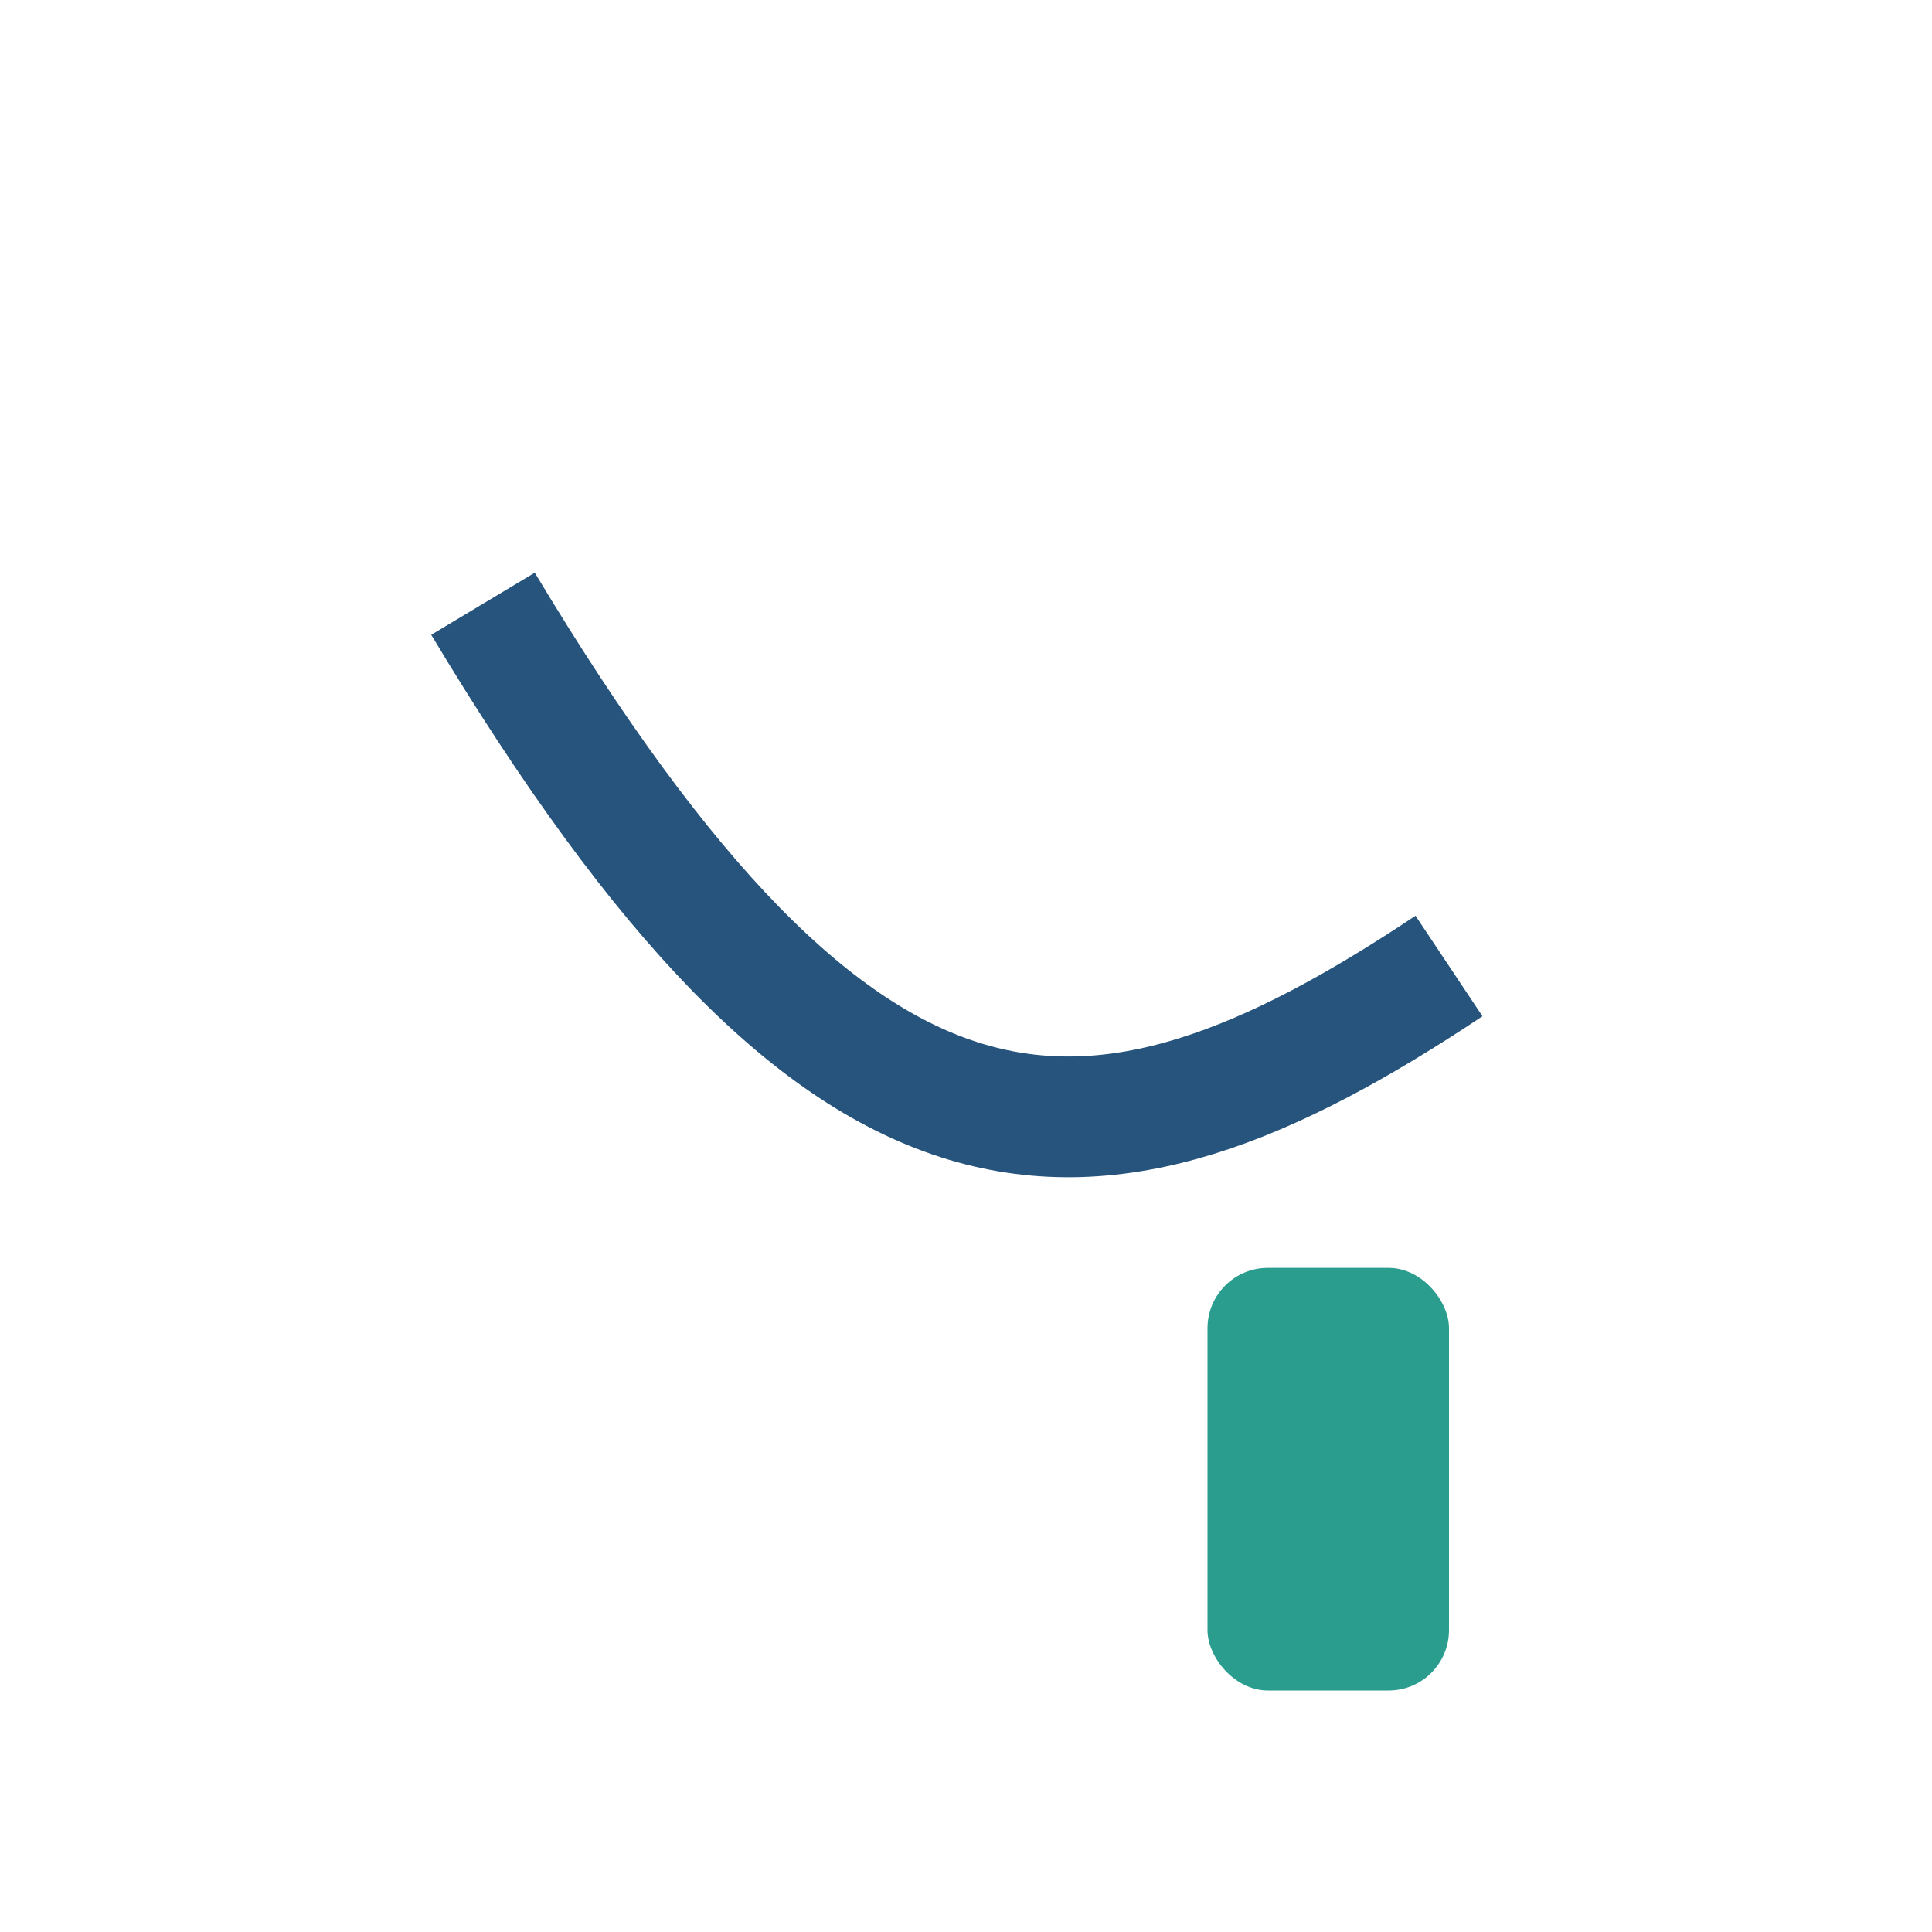
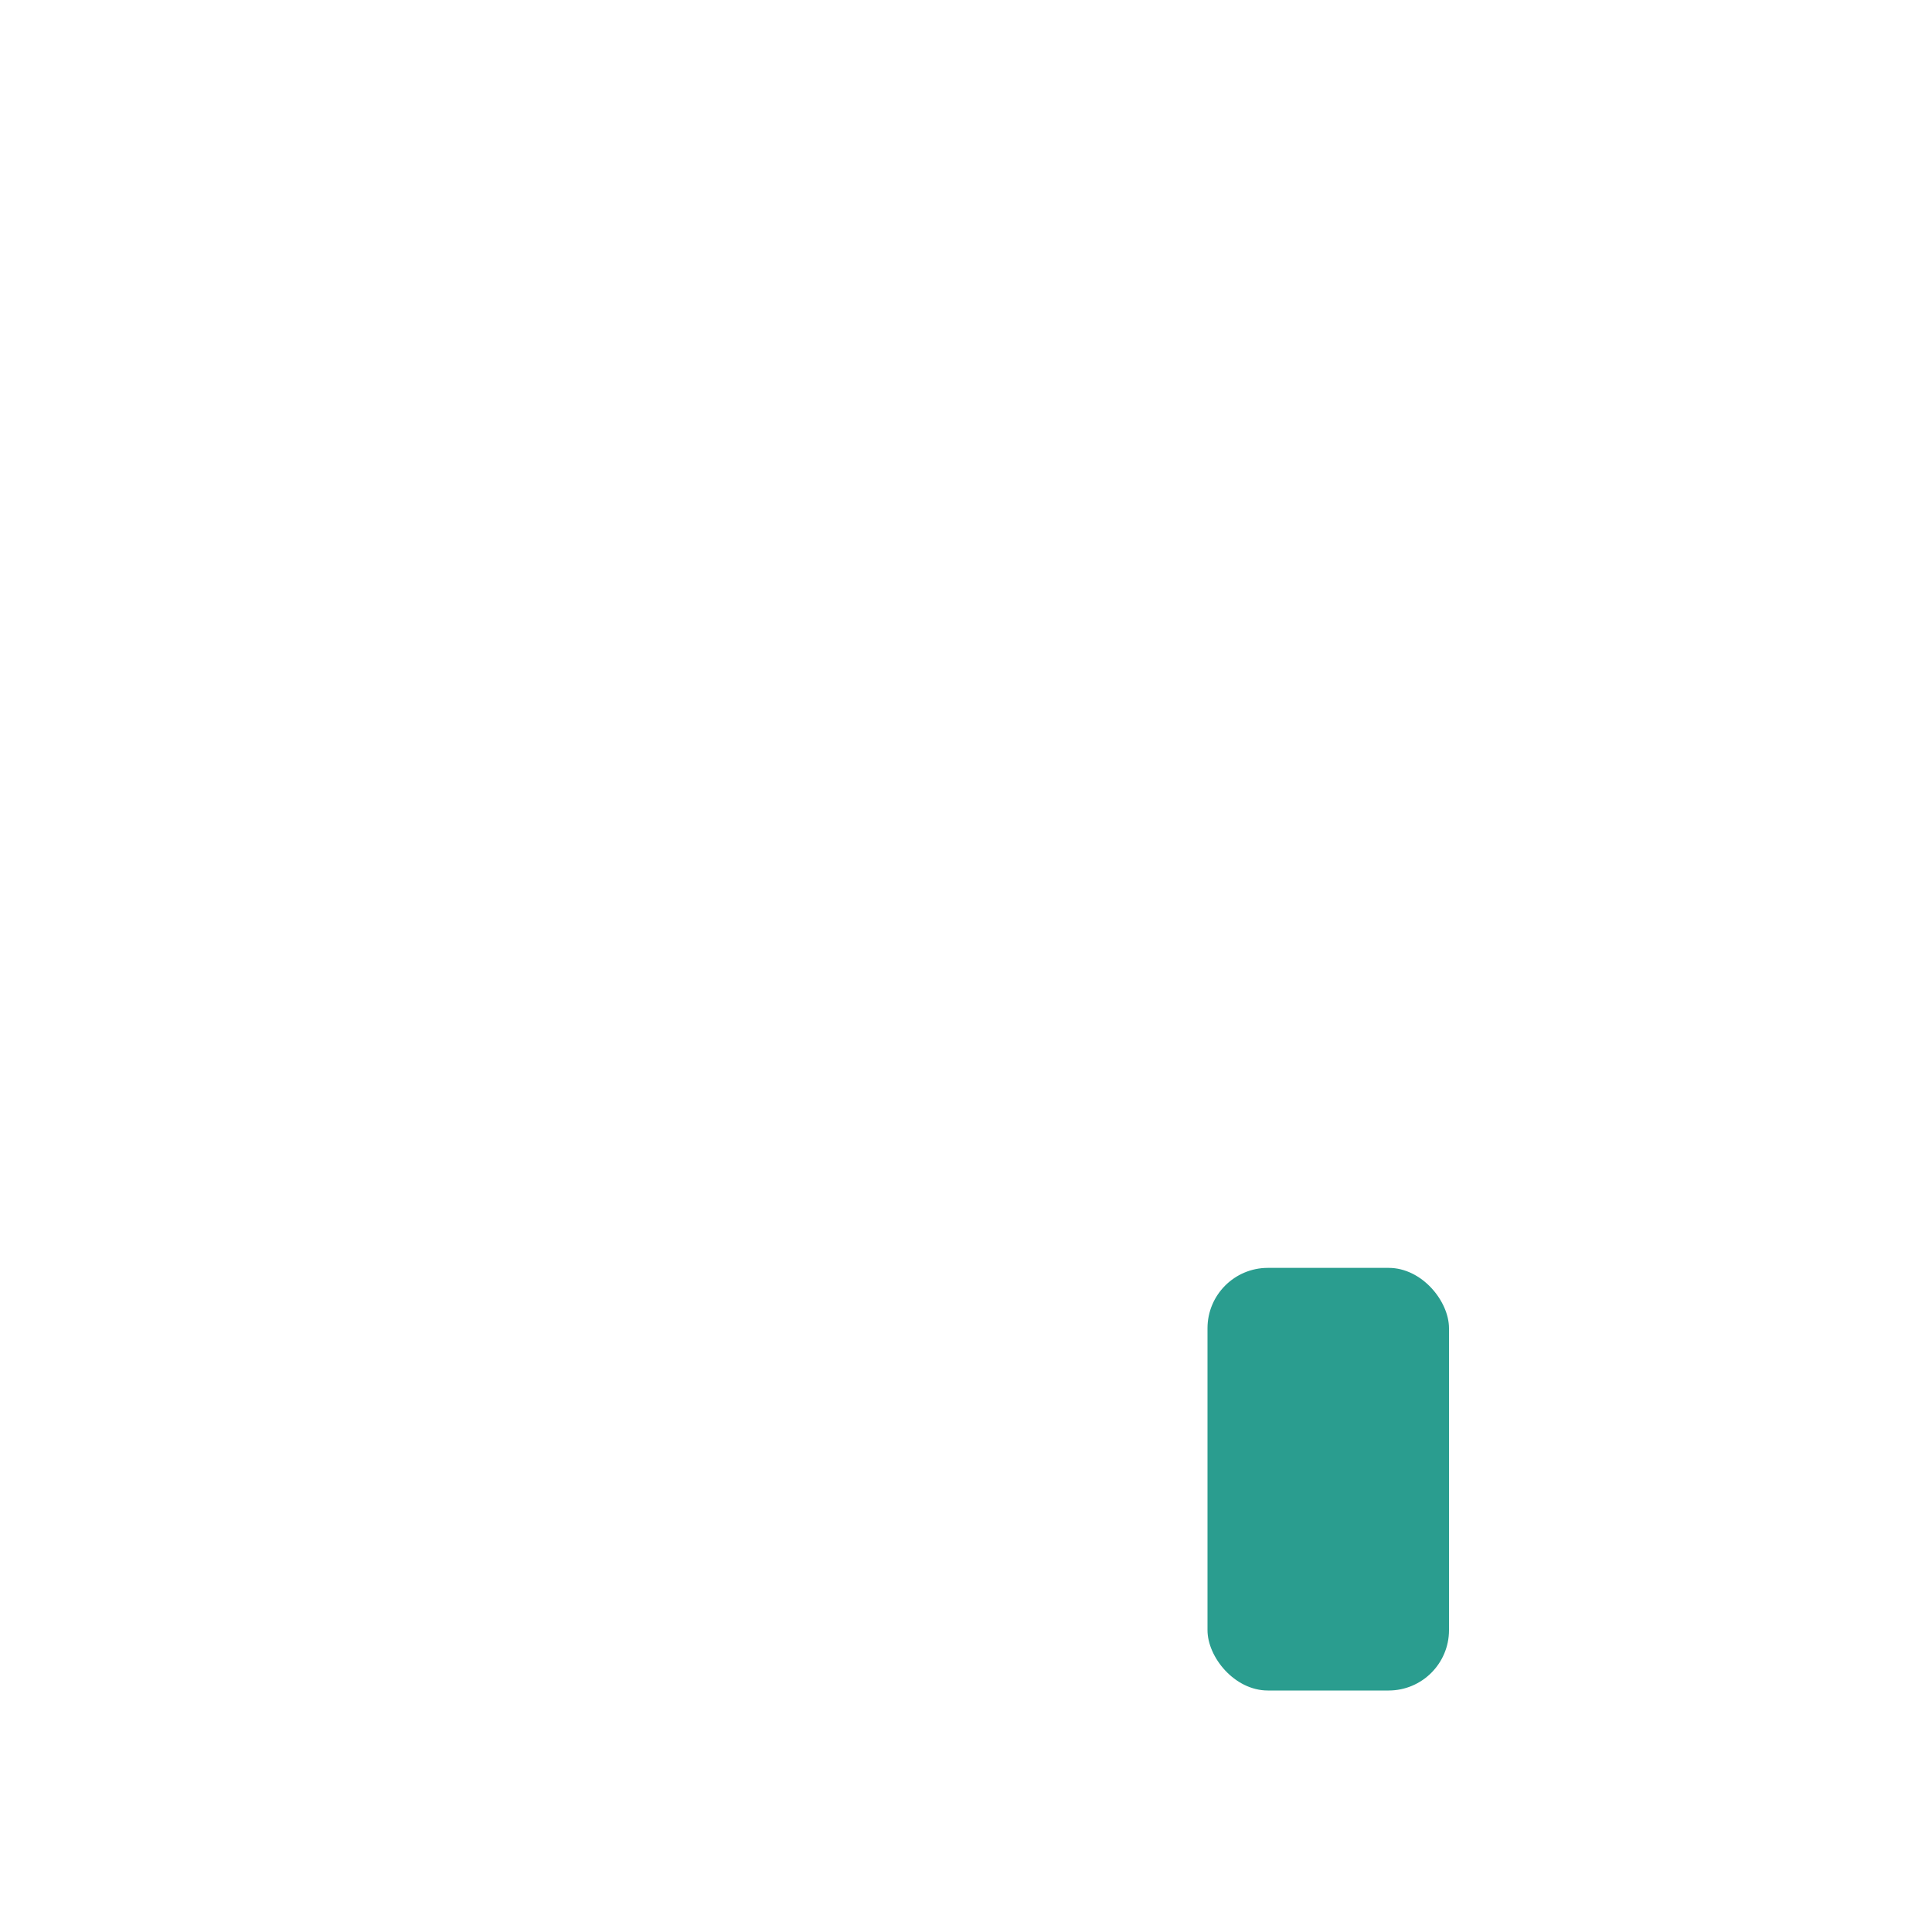
<svg xmlns="http://www.w3.org/2000/svg" width="32" height="32" viewBox="0 0 32 32">
-   <path d="M8 10c6 10 10 10 16 6" stroke="#26547C" stroke-width="2" fill="none" />
  <rect x="20" y="21" width="4" height="7" rx="1" fill="#2A9D8F" />
</svg>